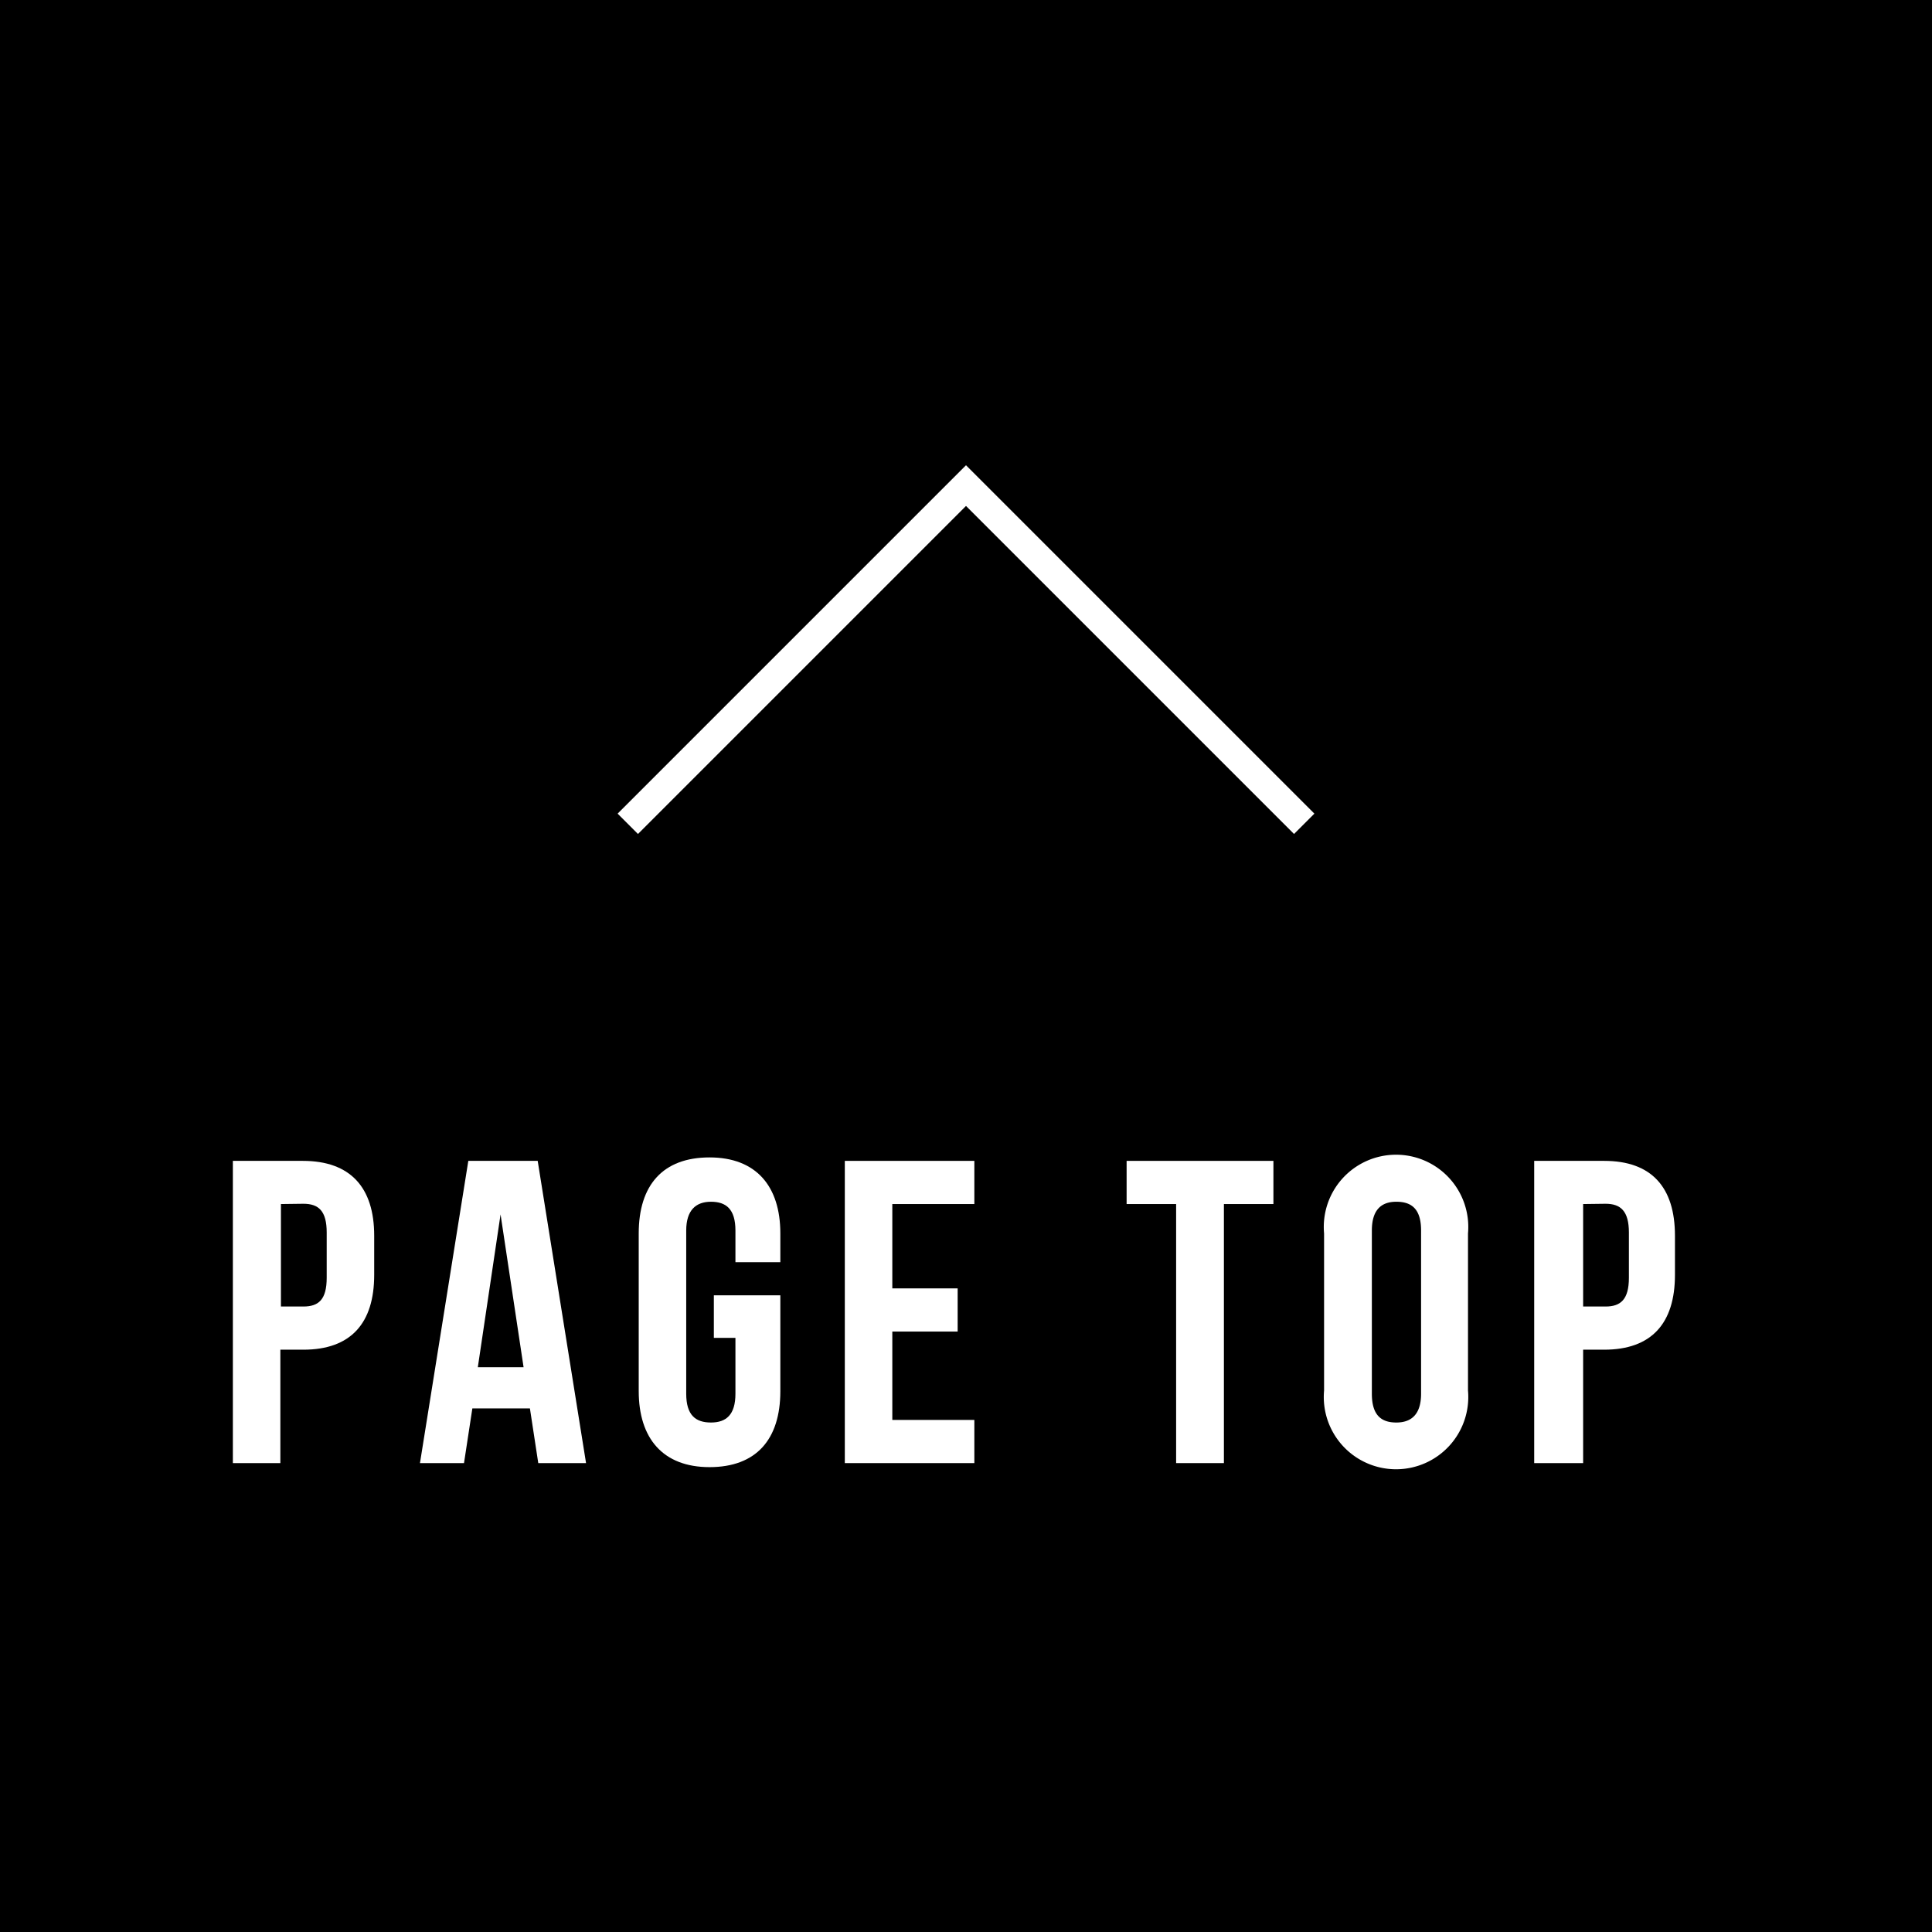
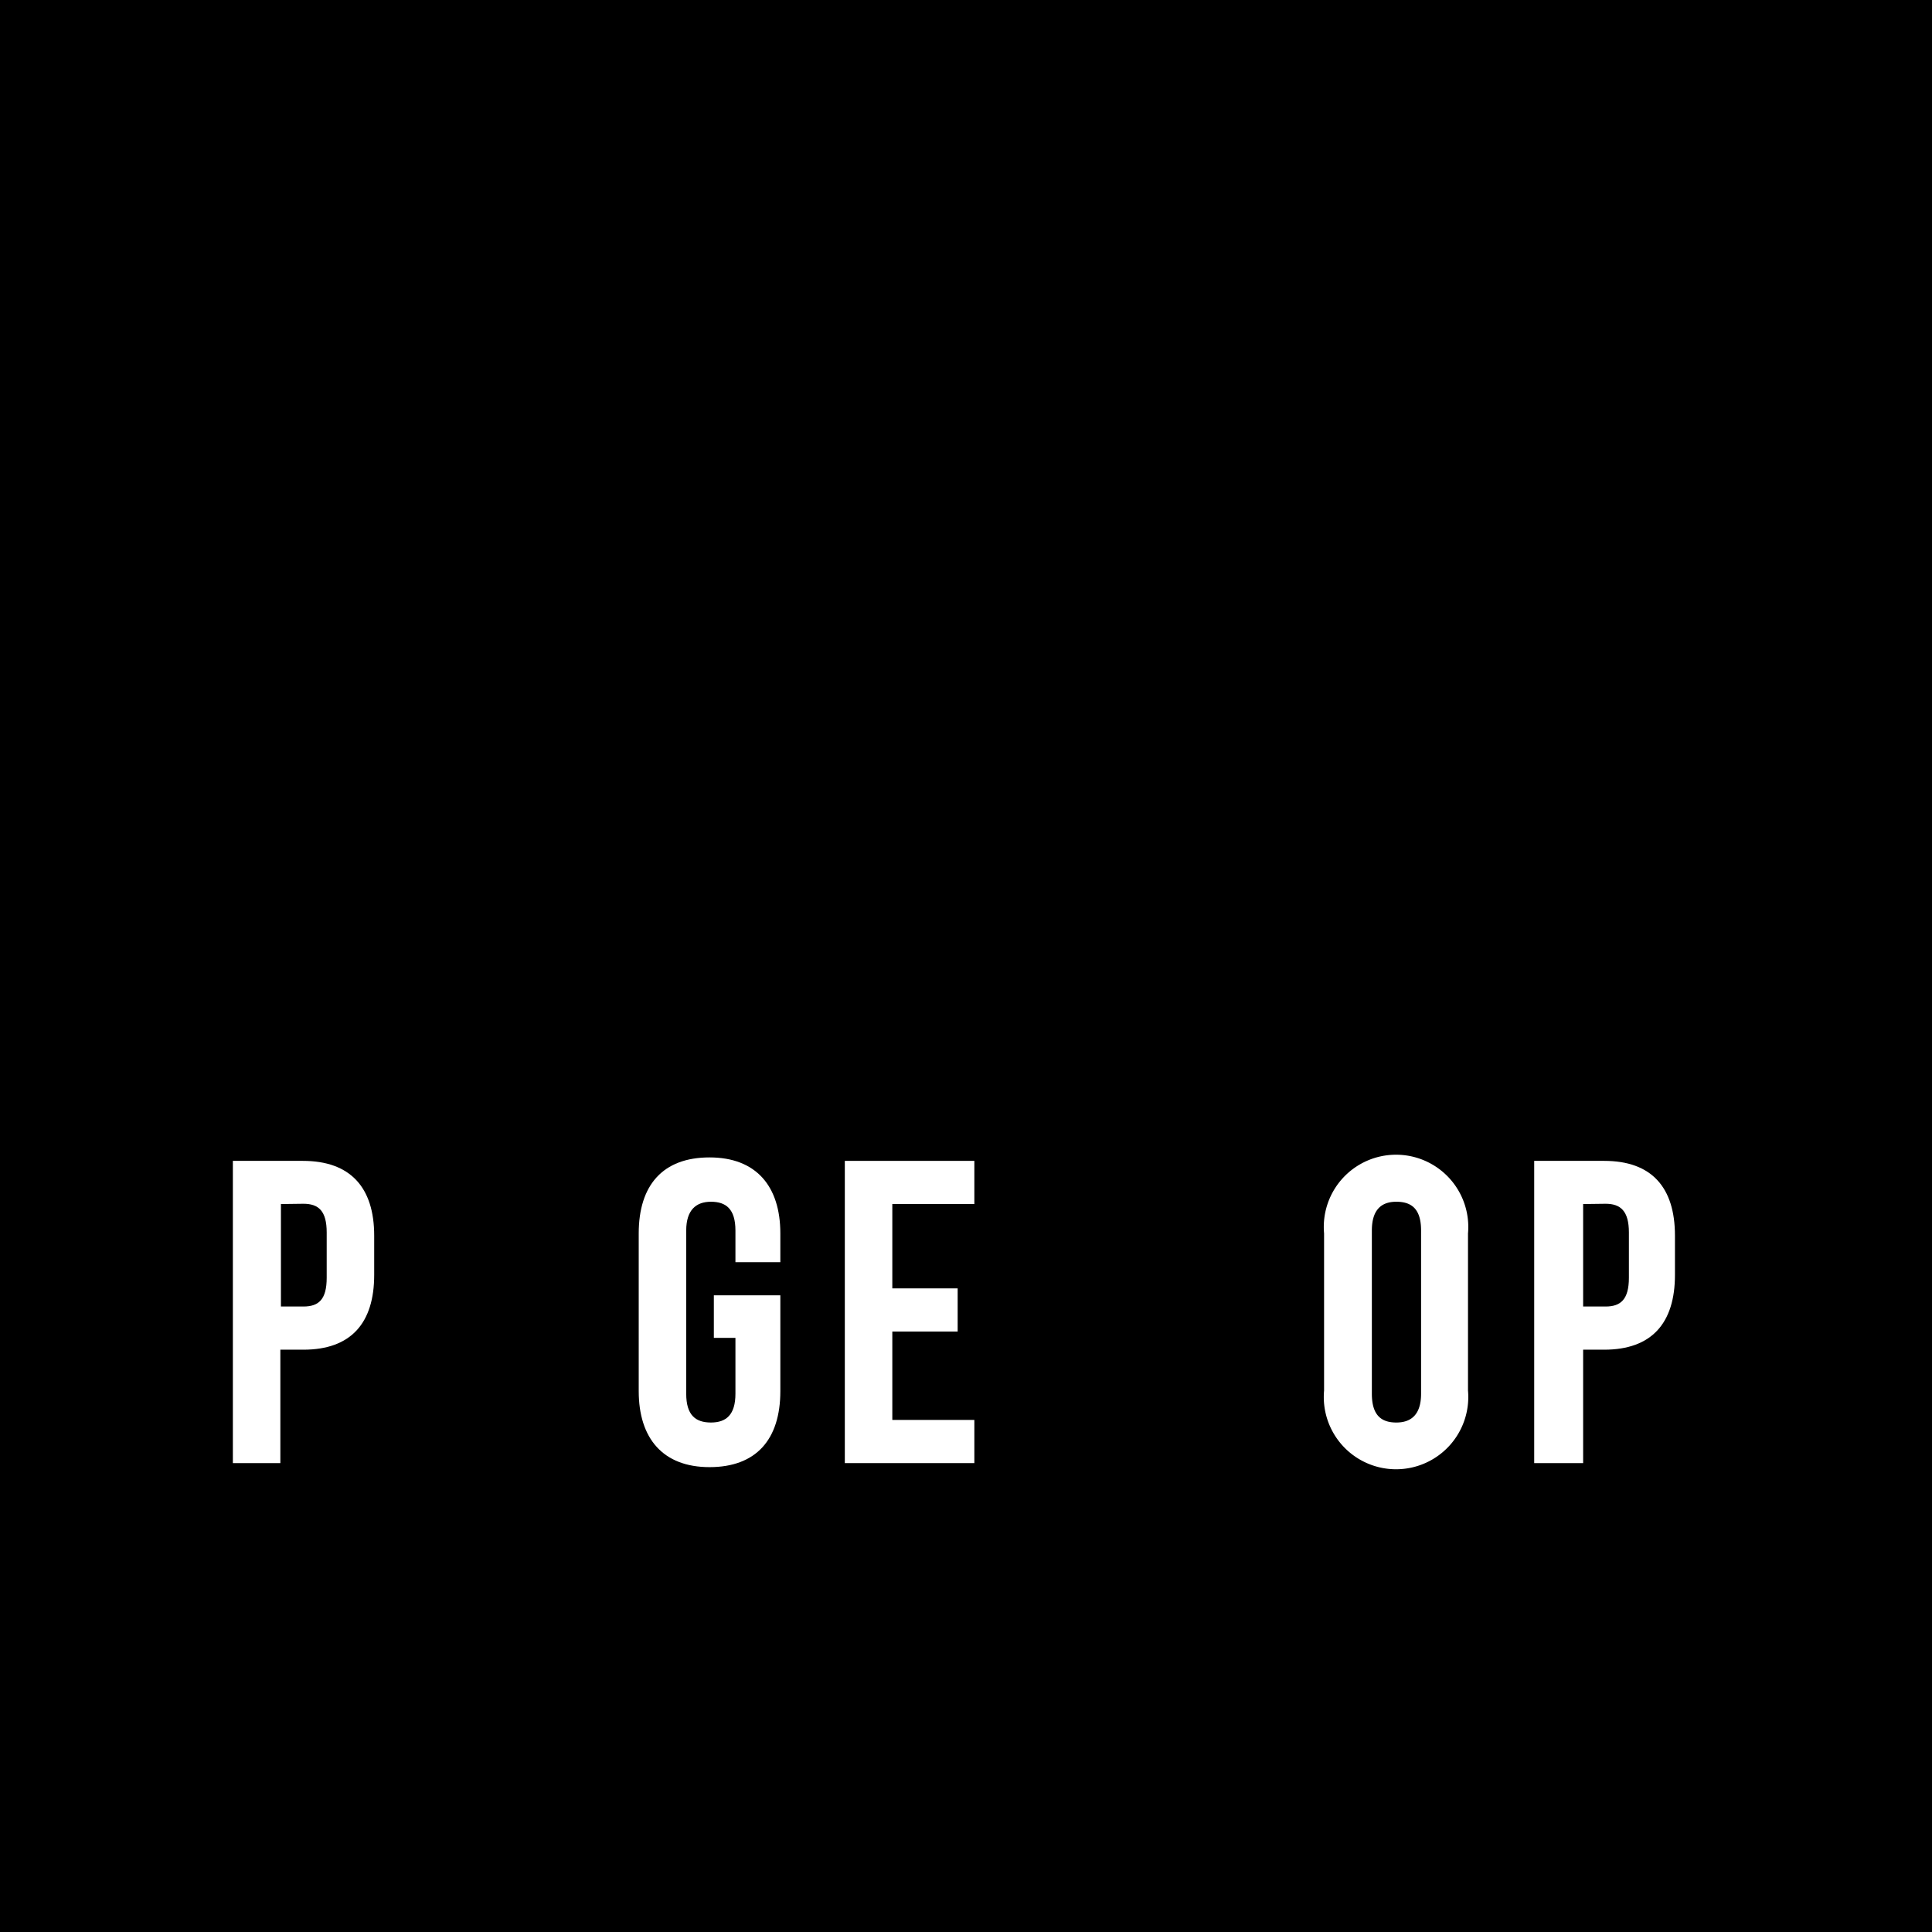
<svg xmlns="http://www.w3.org/2000/svg" id="レイヤー_1" data-name="レイヤー 1" width="67.12" height="67.12" viewBox="0 0 67.12 67.12">
  <rect width="67.12" height="67.12" />
-   <polyline points="45.31 28.62 33.56 16.87 21.81 28.62" fill="none" stroke="#fff" stroke-miterlimit="10" />
  <path d="M13,42.93v1.36c0,1.68-.81,2.6-2.46,2.6H9.74v3.94H8.09V40.33h2.43C12.17,40.33,13,41.25,13,42.93Zm-3.24-1.1v3.56h.78c.53,0,.81-.24.81-1V42.82c0-.75-.28-1-.81-1Z" fill="#fff" />
-   <path d="M20.36,50.83H18.7l-.29-1.9h-2l-.29,1.9H14.59l1.68-10.5h2.41ZM16.6,47.5h1.59l-.8-5.31Z" fill="#fff" />
  <path d="M24.8,45h2.31v3.33c0,1.68-.84,2.64-2.46,2.64s-2.46-1-2.46-2.64V42.85c0-1.68.84-2.64,2.46-2.64s2.46,1,2.46,2.64v1H25.55V42.75c0-.75-.33-1-.85-1s-.86.29-.86,1v5.67c0,.75.33,1,.86,1s.85-.27.85-1V46.48H24.8Z" fill="#fff" />
  <path d="M31,44.76h2.27v1.5H31v3.07h2.85v1.5h-4.5V40.33h4.5v1.5H31Z" fill="#fff" />
-   <path d="M39.14,40.33h5.1v1.5H42.52v9H40.86v-9H39.14Z" fill="#fff" />
  <path d="M46,42.85a2.51,2.51,0,1,1,5,0v5.46a2.51,2.51,0,1,1-5,0Zm1.66,5.57c0,.75.33,1,.85,1s.86-.28.86-1V42.75c0-.75-.33-1-.86-1s-.85.29-.85,1Z" fill="#fff" />
  <path d="M58.19,42.93v1.36c0,1.68-.81,2.6-2.46,2.6H55v3.94H53.3V40.33h2.43C57.38,40.33,58.19,41.25,58.19,42.93ZM55,41.83v3.56h.78c.52,0,.81-.24.81-1V42.82c0-.75-.29-1-.81-1Z" fill="#fff" />
</svg>